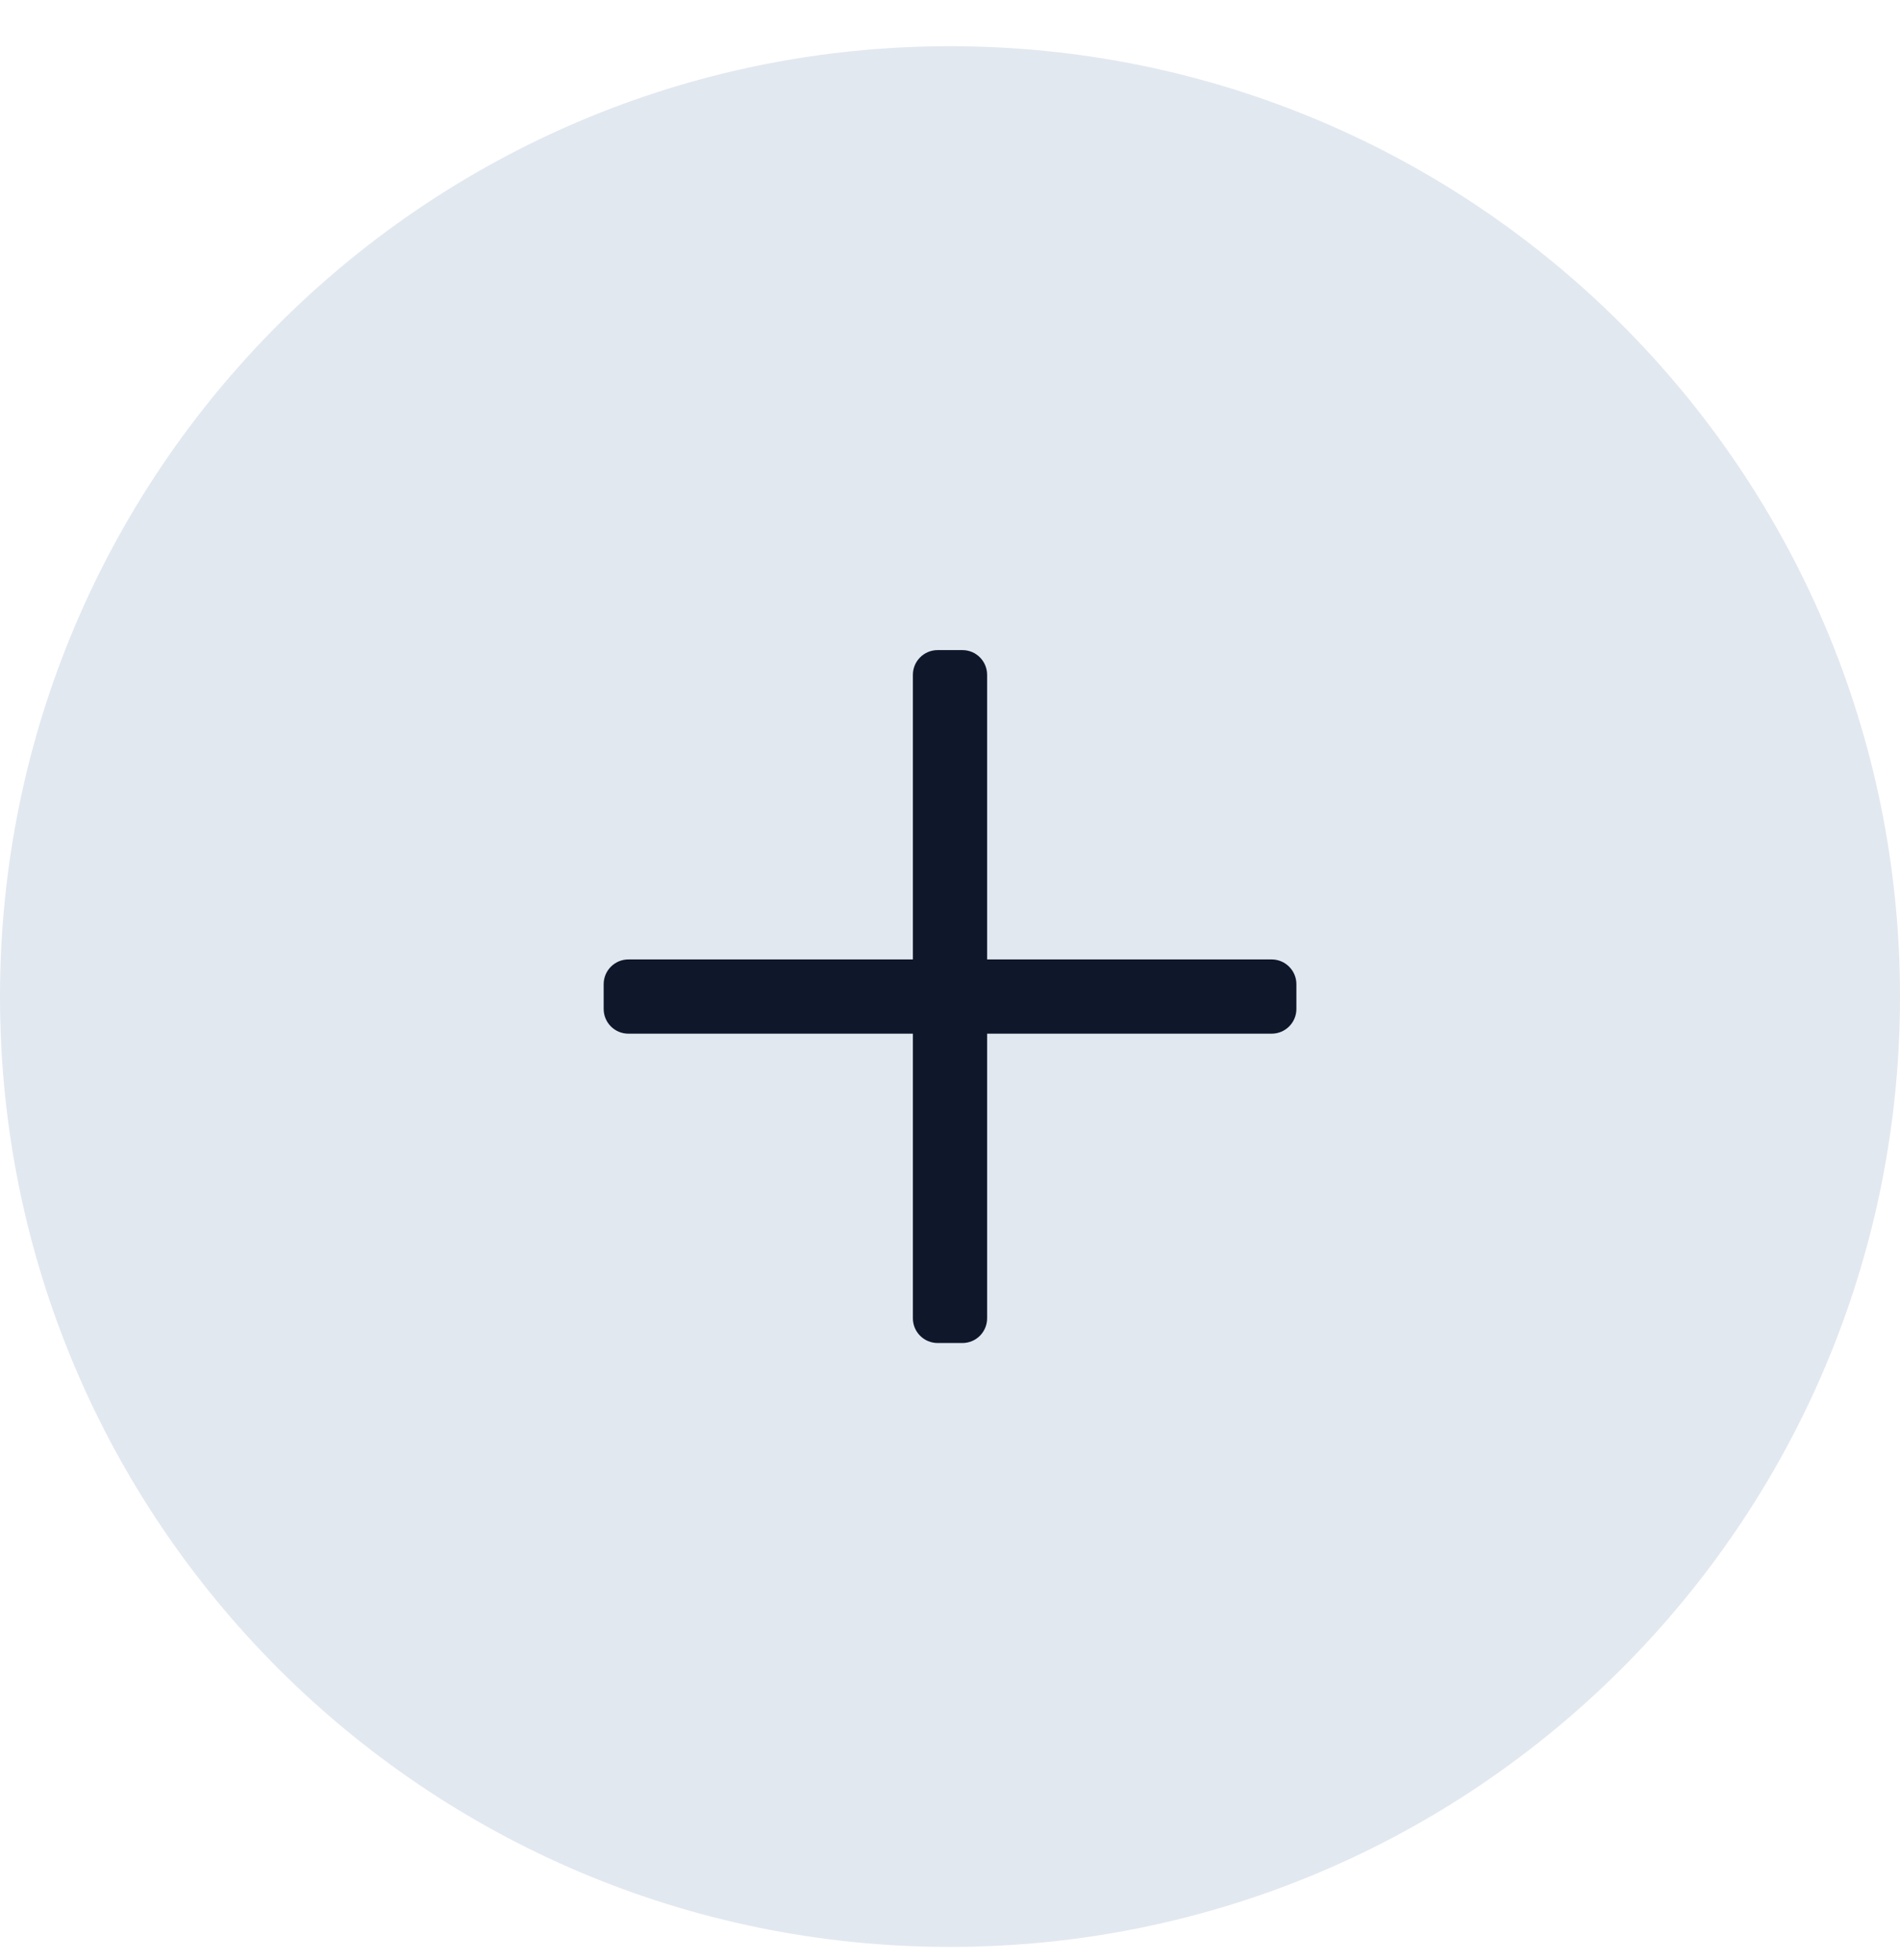
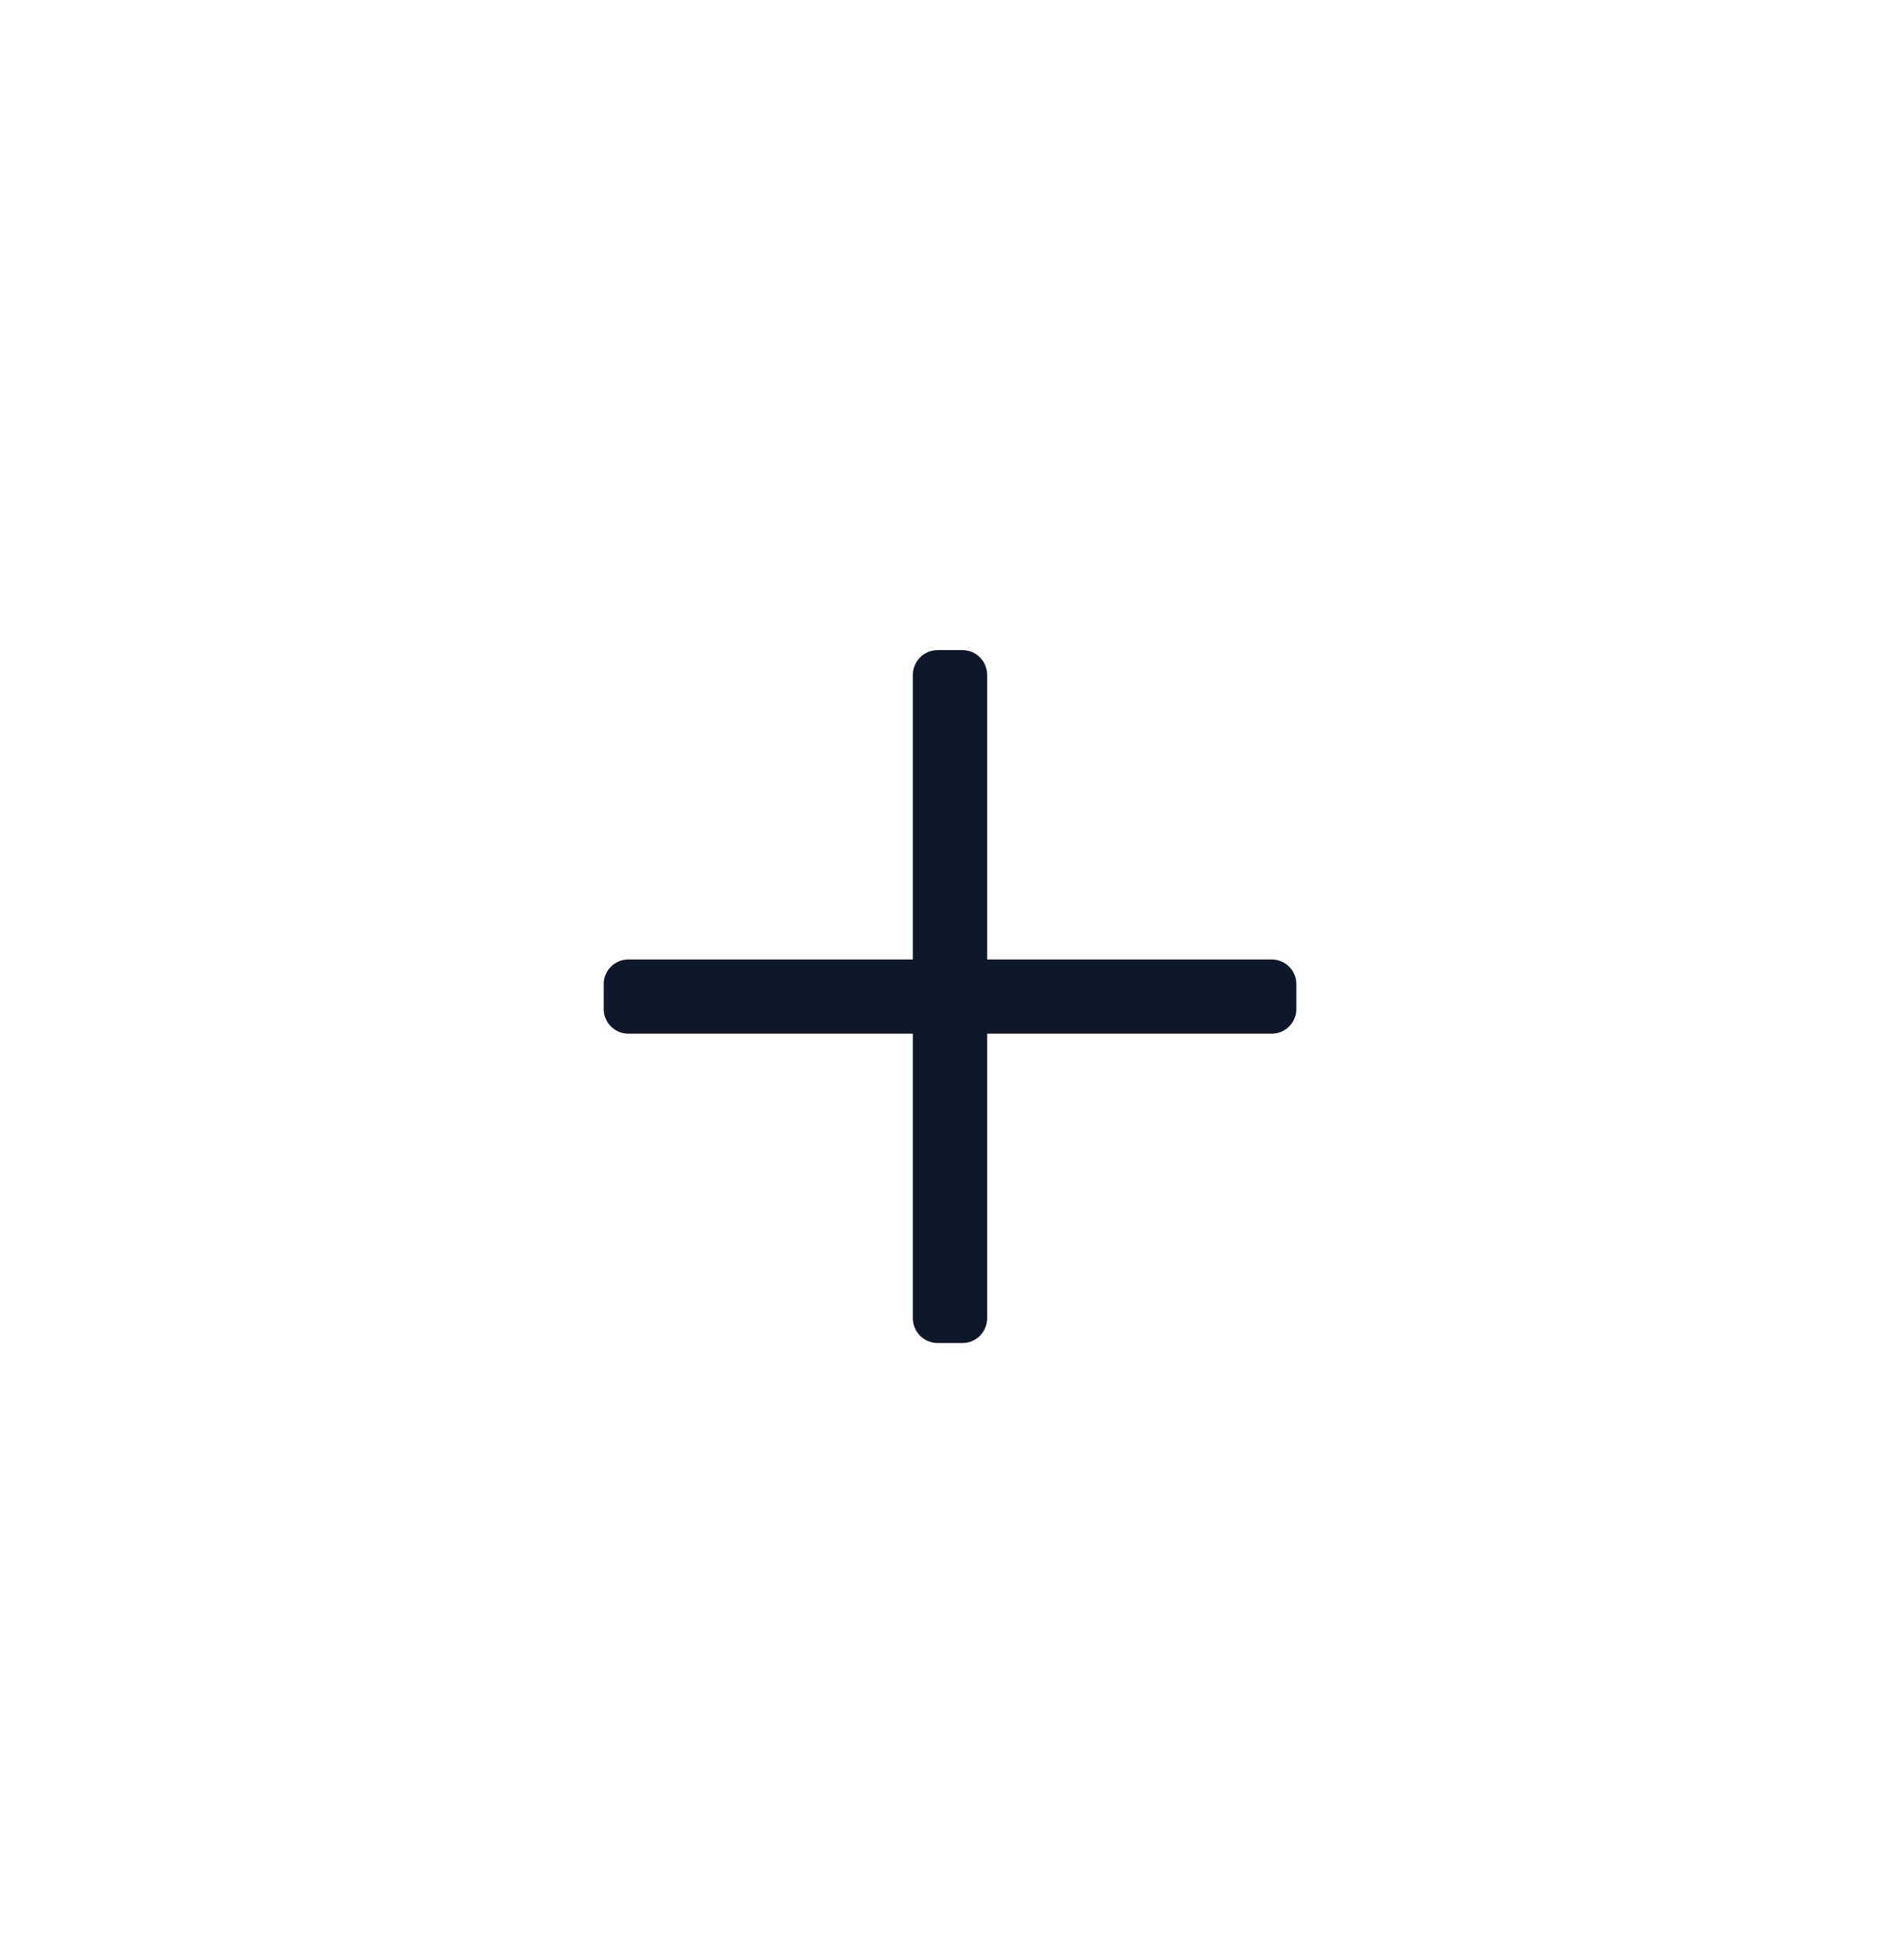
<svg xmlns="http://www.w3.org/2000/svg" width="32" height="33" viewBox="0 0 32 33" fill="none">
-   <path d="M0 16.778C0 7.941 7.163 0.778 16 0.778C24.837 0.778 32 7.941 32 16.778C32 25.614 24.837 32.778 16 32.778C7.163 32.778 0 25.614 0 16.778Z" fill="#E2E8F0" />
  <path d="M21.834 16.57V16.986C21.834 17.217 21.647 17.403 21.417 17.403H16.625V22.195C16.625 22.425 16.439 22.611 16.209 22.611H15.792C15.562 22.611 15.375 22.425 15.375 22.195V17.403H10.584C10.353 17.403 10.167 17.217 10.167 16.986V16.57C10.167 16.34 10.353 16.153 10.584 16.153H15.375V11.361C15.375 11.131 15.562 10.945 15.792 10.945H16.209C16.439 10.945 16.625 11.131 16.625 11.361V16.153H21.417C21.647 16.153 21.834 16.34 21.834 16.57Z" fill="#0F172A" />
</svg>